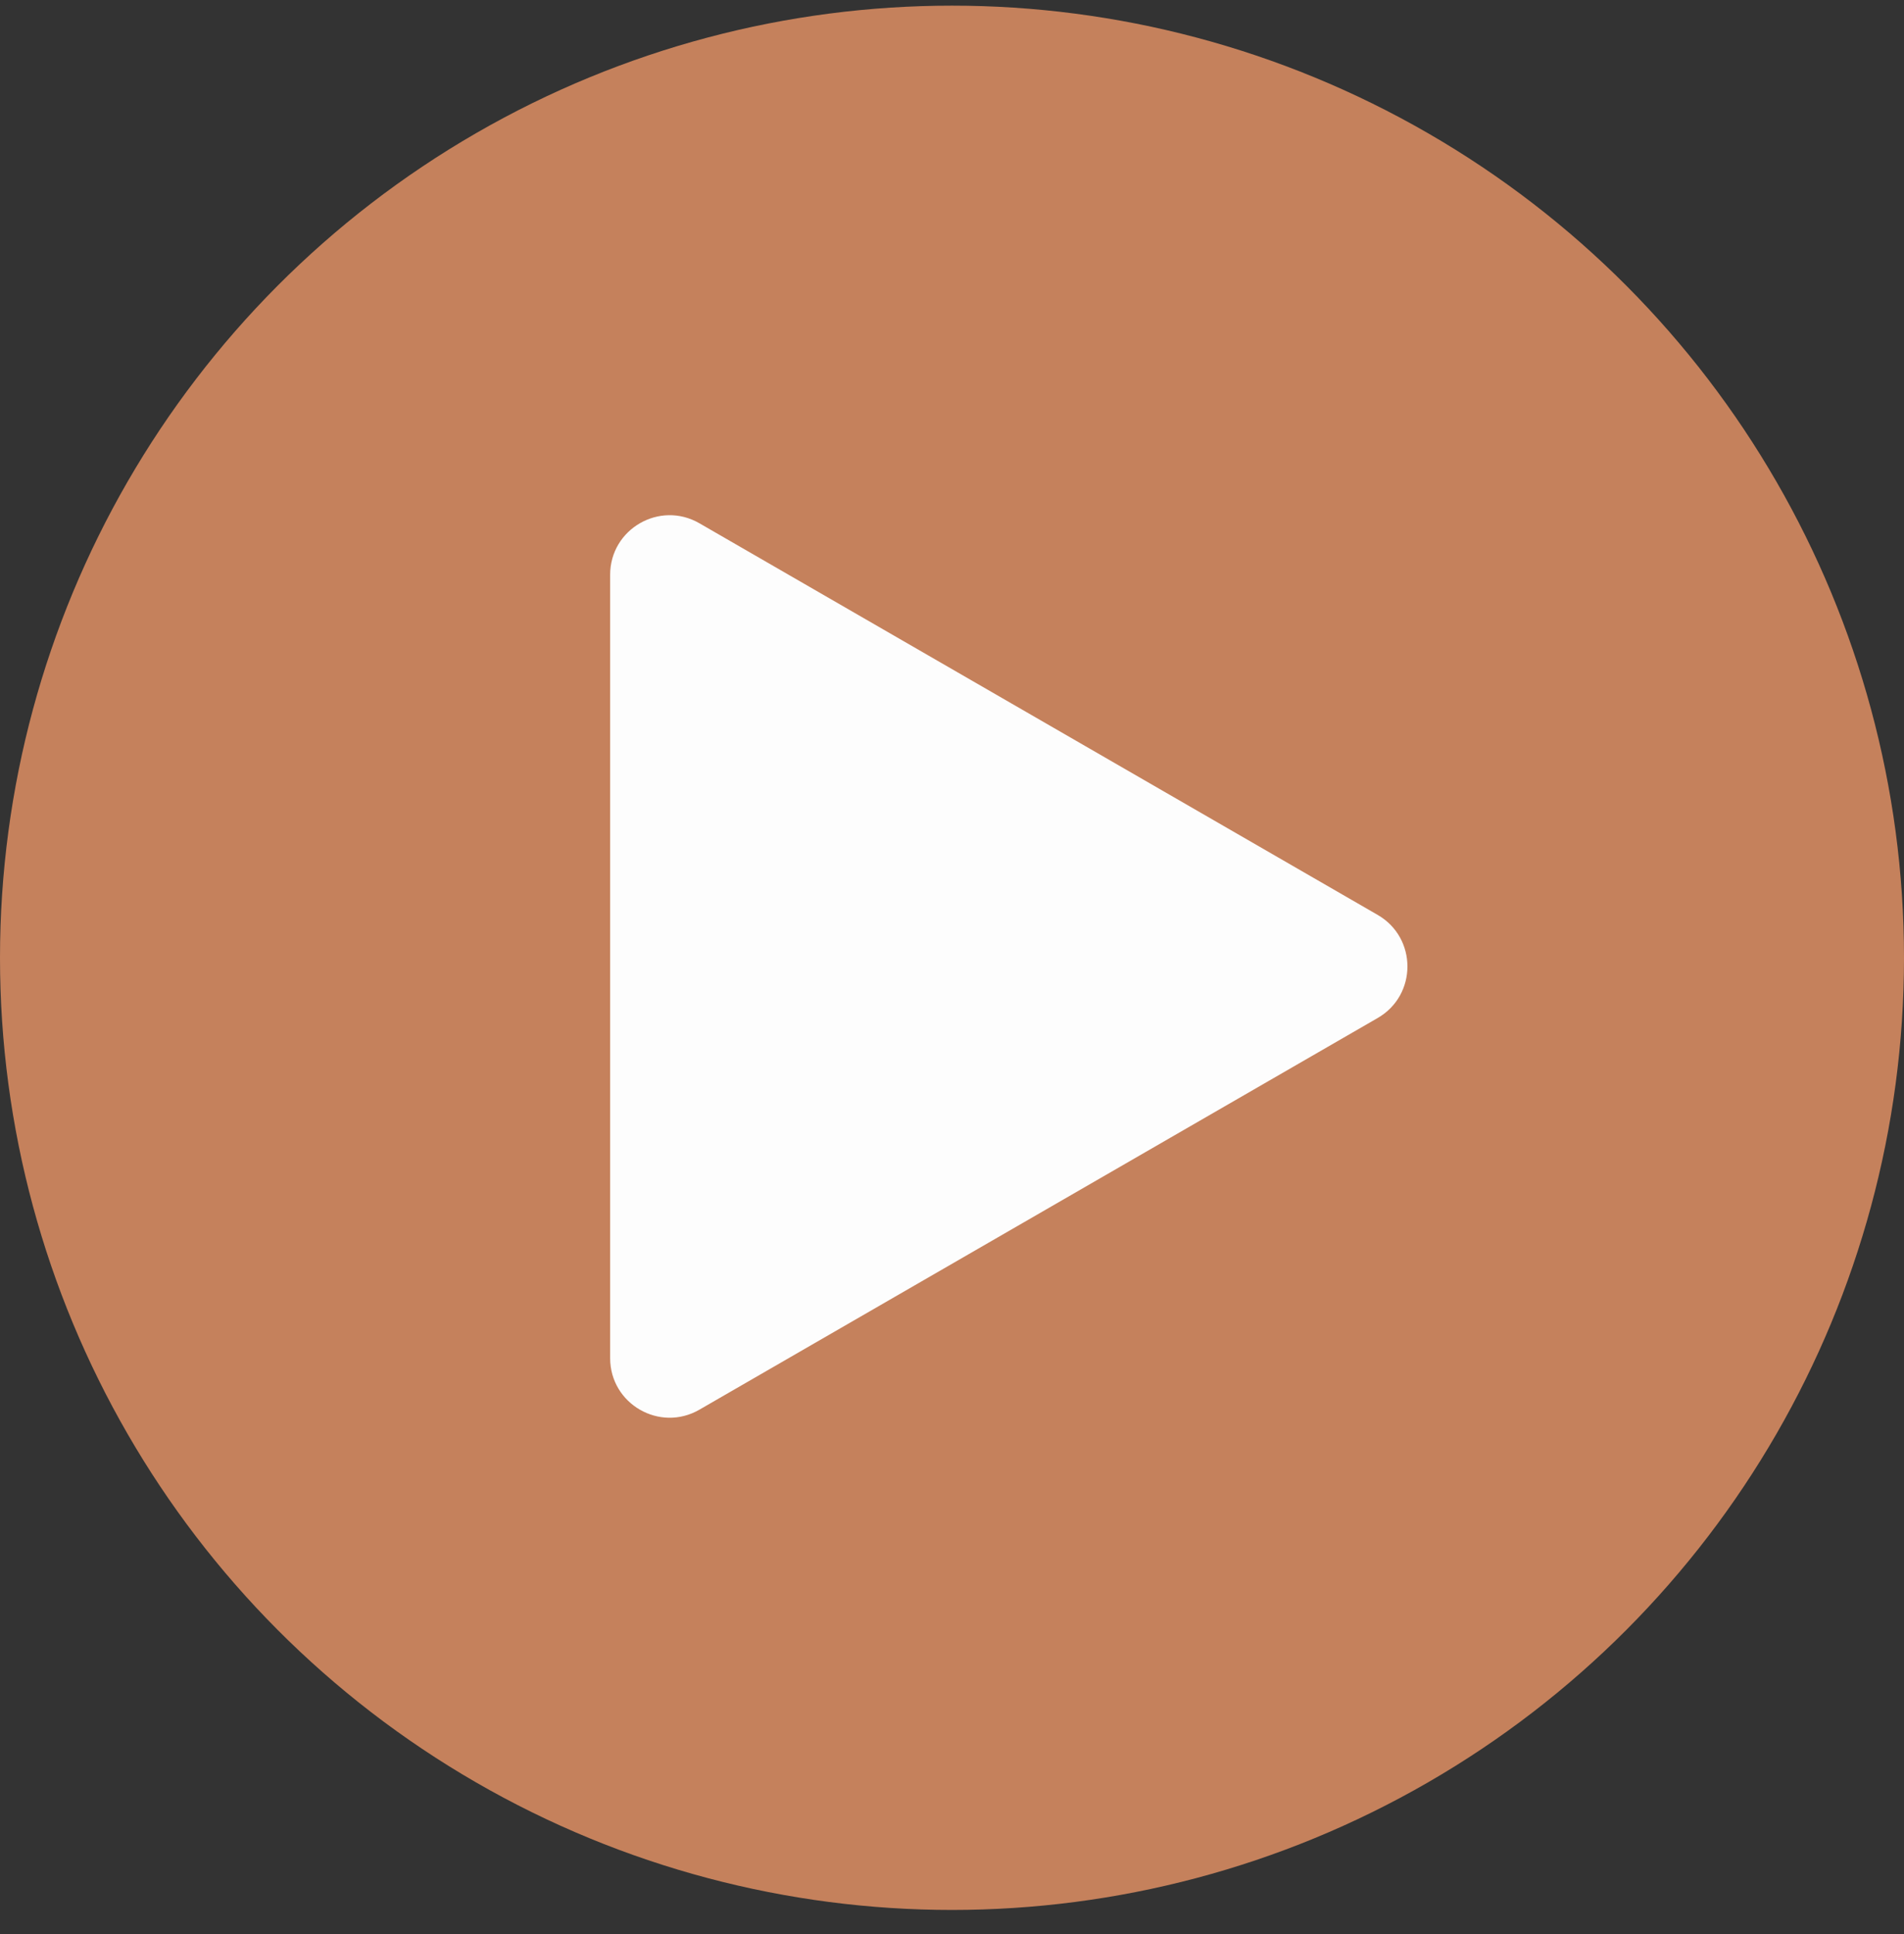
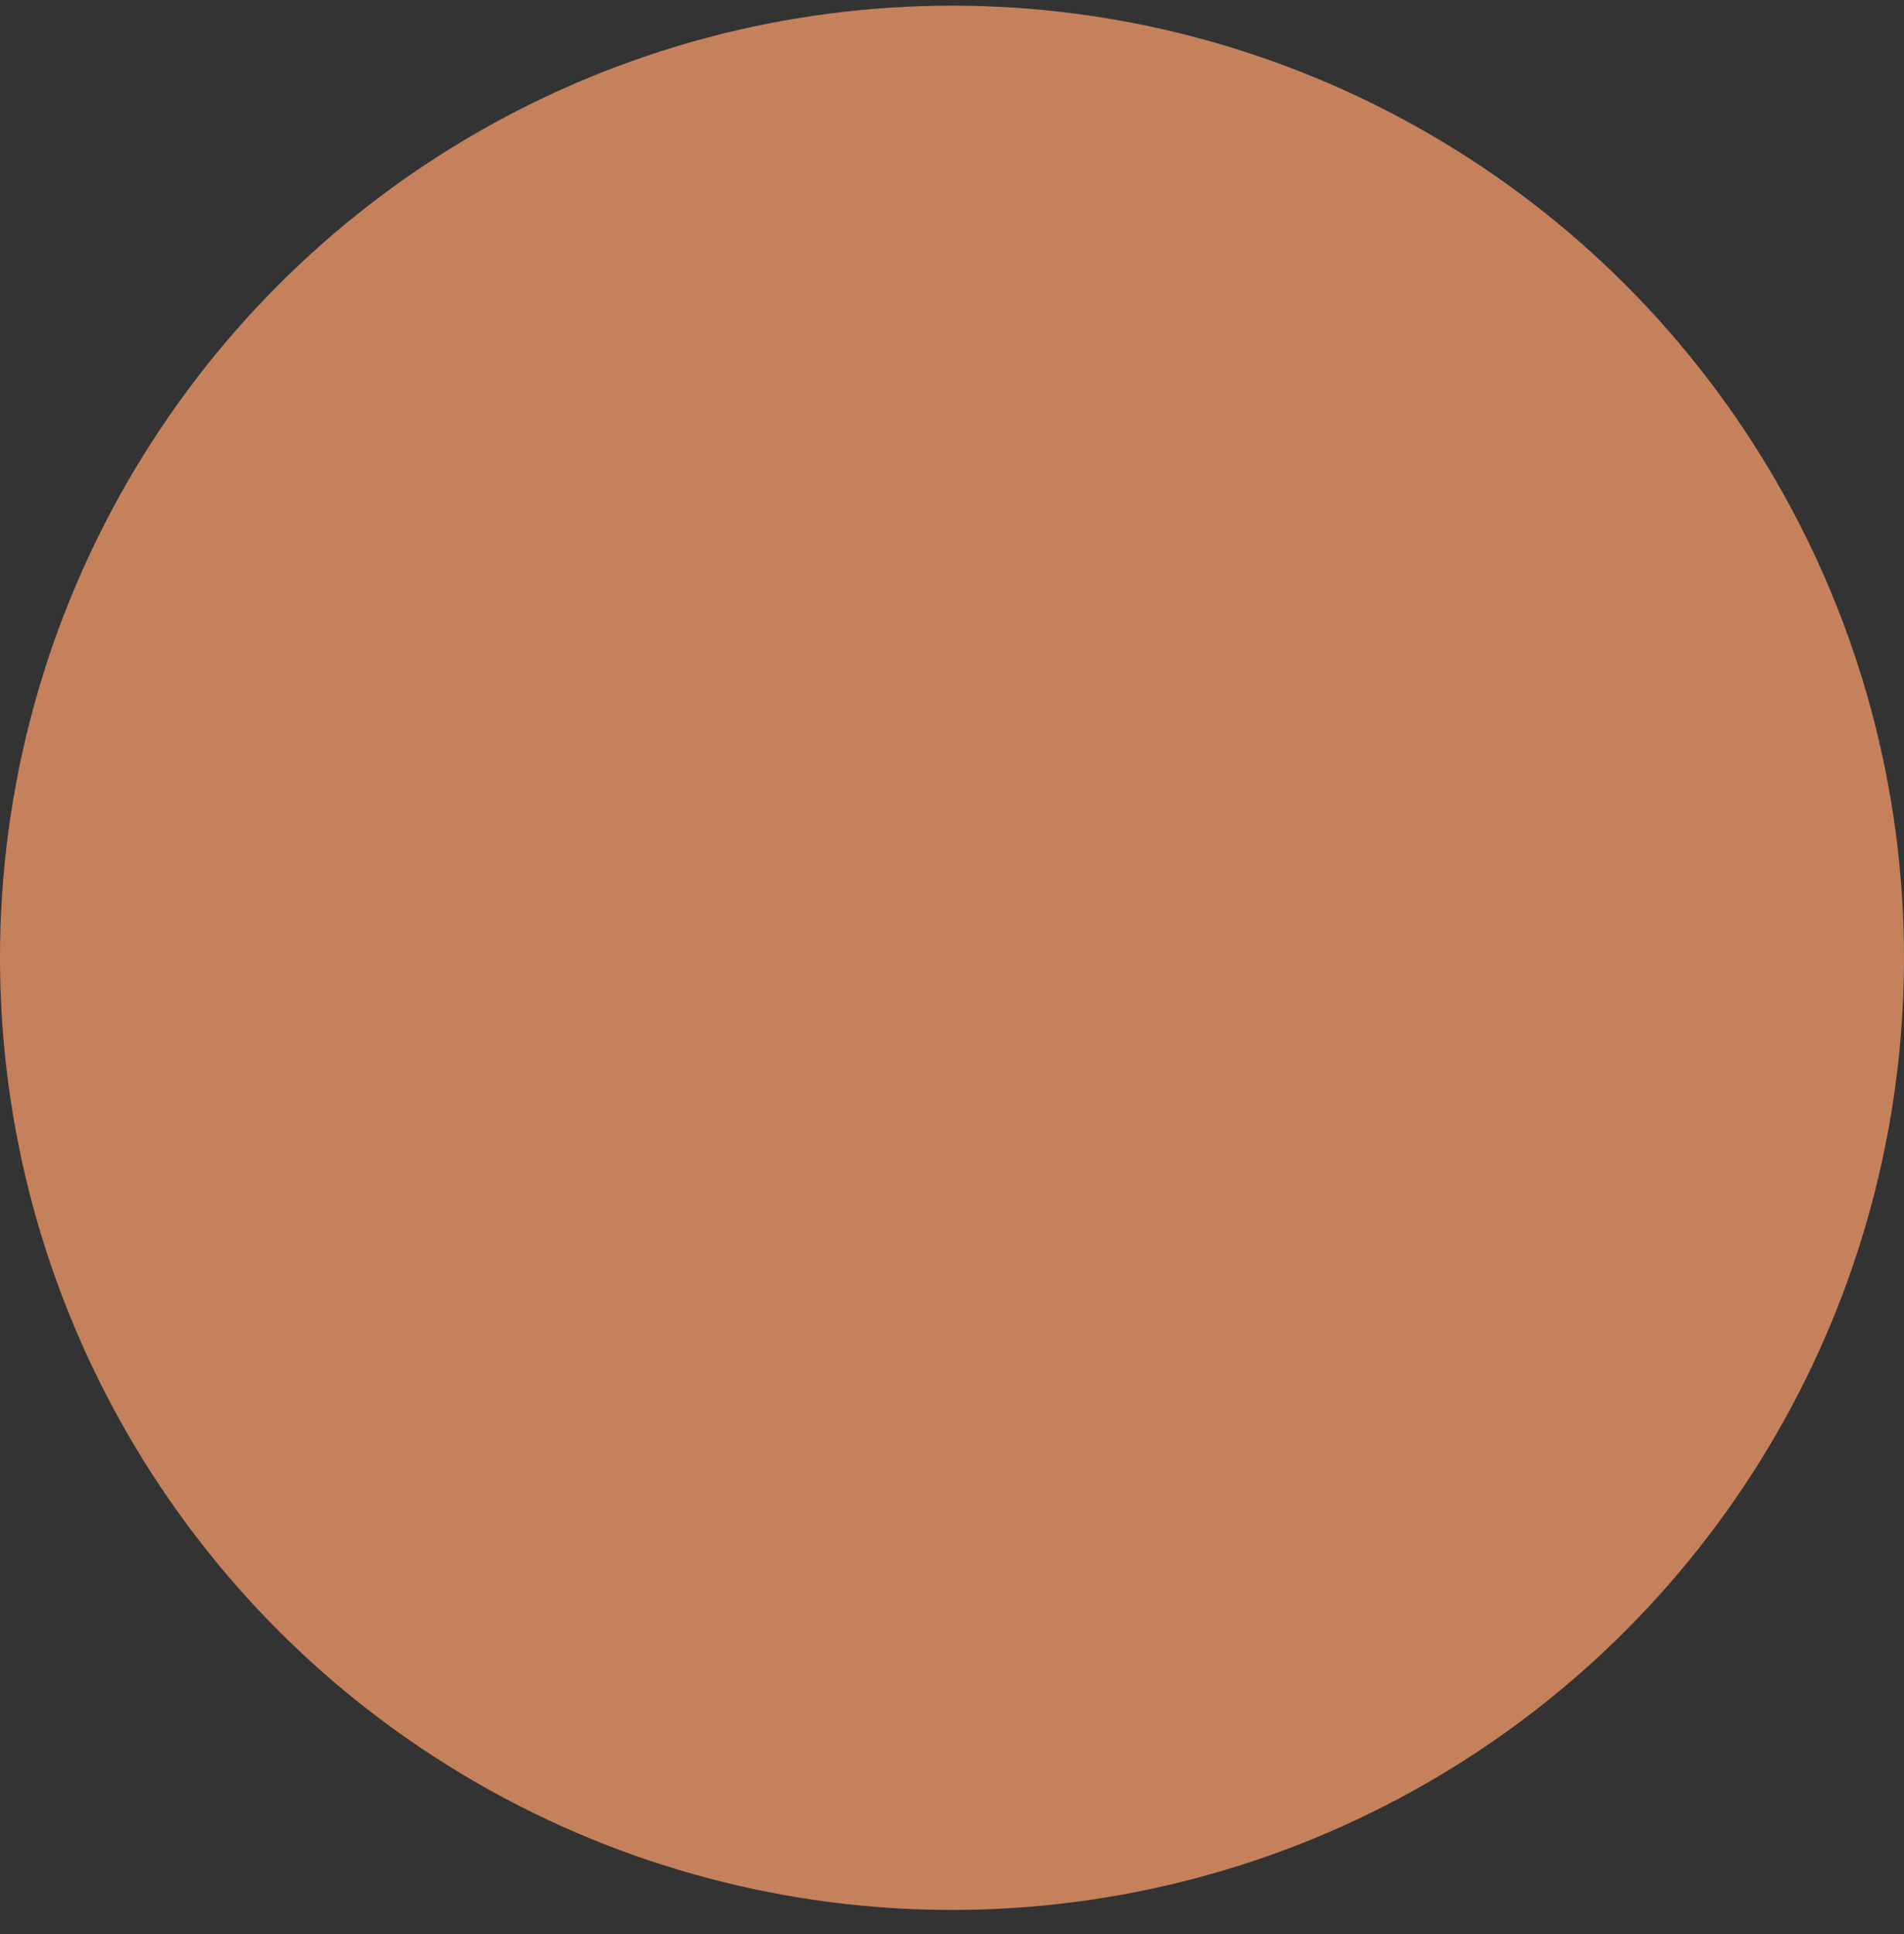
<svg xmlns="http://www.w3.org/2000/svg" width="64" height="65" viewBox="0 0 64 65" fill="none">
  <rect x="0" y="0" width="64" height="65" fill="#333333" stroke="none" />
  <g clip-path="url(#clip0_1884_576)">
    <circle cx="32" cy="32.19" r="32" fill="#C5815C" />
-     <path d="M46.309 30.749C47.642 31.519 47.642 33.444 46.309 34.213L23.509 47.377C22.175 48.147 20.509 47.184 20.509 45.645L20.509 19.318C20.509 17.778 22.175 16.816 23.509 17.586L46.309 30.749Z" fill="#FDFDFD" />
  </g>
  <defs>
    <clipPath id="clip0_1884_576">
      <rect width="64" height="64" fill="white" transform="translate(0 0.189)" />
    </clipPath>
  </defs>
</svg>